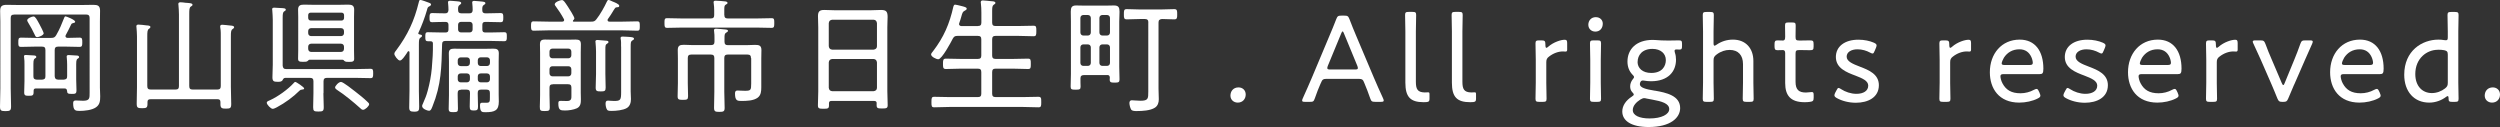
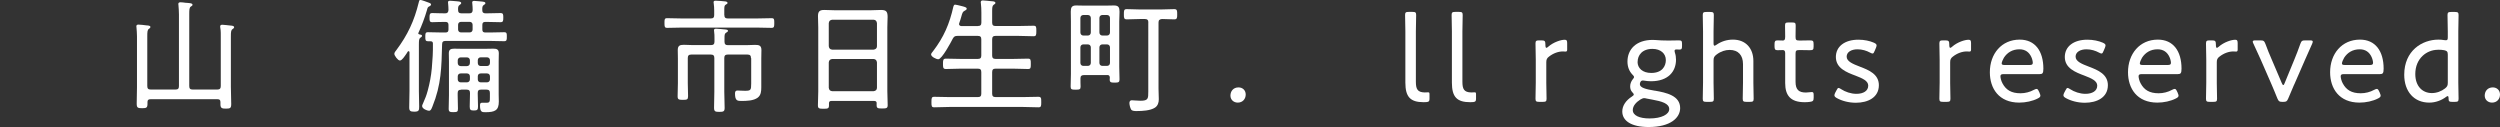
<svg xmlns="http://www.w3.org/2000/svg" id="Layer_2" viewBox="0 0 361.56 18.37">
  <rect x="0" y="0" width="361.56" height="18.37" fill="#333333" stroke="none" />
  <defs>
    <style>.cls-1{fill:#fff;}</style>
  </defs>
  <g id="_レイヤー_1">
-     <path class="cls-1" d="m2.05,2.11c-.36,0-.5.14-.5.49v10.19c0,.86.05,1.73.05,2.59,0,.59-.14.69-.79.69s-.81-.07-.81-.65c0-.88.05-1.75.05-2.63V3.1C.05,2.59.02,2.11.02,1.6.02.88.29.7.99.7c.47,0,.95.02,1.42.02h9.67c.47,0,.95-.02,1.42-.02.65,0,.97.13.97.85,0,.52-.02,1.03-.02,1.55v9.58c0,.41.04.83.04,1.24,0,.65-.04,1.21-.61,1.6-.58.41-1.66.52-2.38.52-.59,0-.92-.05-.92-1.1,0-.27.07-.41.38-.41.22,0,.7.04,1.06.04.97,0,.94-.38.94-1.19V2.59c0-.34-.16-.49-.5-.49H2.05Zm7.4.25c.13,0,1.42.5,1.42.78,0,.16-.18.16-.23.18-.2.04-.29.09-.34.2-.29.58-.56,1.17-.79,1.55-.02.05-.04.09-.04.16,0,.18.14.23.29.25.58,0,1.15-.04,1.73-.04.4,0,.41.18.41.67s-.02.67-.41.67c-.67,0-1.31-.04-1.98-.04h-1.1c-.34,0-.5.14-.5.5v3.78c.04.36.14.47.5.5h.81c.36-.04.49-.14.49-.5v-1.67c0-.34-.02-.65-.05-.99,0-.05-.02-.13-.02-.18,0-.18.14-.22.29-.22.16,0,.97.05,1.17.07.13,0,.34.04.34.22,0,.12-.09.16-.22.25-.22.14-.2.45-.2,1.33v1.66c0,.5.04,1.03.04,1.55s-.16.54-.68.54c-.61,0-.65-.09-.68-.43-.04-.25-.11-.36-.38-.36h-4.1c-.25,0-.36.09-.36.34v.18c0,.5-.16.54-.68.54s-.68-.04-.68-.5c0-.54.04-1.06.04-1.6v-2.43c0-.34,0-.67-.05-.99-.02-.07-.02-.13-.02-.18,0-.18.13-.2.27-.2.2,0,1.01.05,1.22.07.13.02.29.05.29.22,0,.11-.09.14-.22.23-.22.16-.2.45-.2,1.33v1.22c0,.36.14.47.49.5h.76c.36-.04.49-.14.49-.5v-3.78c0-.36-.14-.5-.49-.5h-1.03c-.67,0-1.33.04-2,.04-.41,0-.4-.22-.4-.67s0-.67.4-.67c.67,0,1.33.04,2,.04h2.34c.38,0,.54-.07.74-.4.52-.9.74-1.49,1.12-2.43.05-.13.11-.29.23-.29Zm-4.07,3.01c-.2,0-.27-.14-.34-.31-.25-.56-.65-1.28-.97-1.8-.05-.09-.14-.23-.14-.32,0-.29.68-.56.92-.56.25,0,.47.41.86,1.13.13.23.61,1.17.61,1.3,0,.29-.7.56-.94.56Z" />
    <path class="cls-1" d="m25.38,12.95c.36,0,.5-.14.5-.5V2.07c0-.45-.04-.9-.07-1.31,0-.05-.02-.13-.02-.18,0-.2.14-.25.32-.25.2,0,.5.04.7.07.09,0,.2.02.29.02.43.04.74.05.74.27,0,.13-.09.16-.25.27-.2.14-.22.45-.22,1.08v10.41c0,.36.14.5.5.5h3.56c.34,0,.5-.14.5-.5v-6.86c0-.54.02-1.15-.07-1.58,0-.04-.02-.11-.02-.16,0-.22.13-.27.31-.27.25,0,.85.09,1.13.11.2.02.58.02.58.25,0,.13-.11.18-.25.29-.2.14-.22.43-.22,1.06v7.27c0,.83.05,1.64.05,2.47,0,.61-.14.68-.77.68-.52,0-.79-.04-.79-.61v-.34c0-.29-.13-.41-.41-.41h-9.71c-.29,0-.43.11-.43.4v.23c0,.59-.13.67-.77.67s-.79-.07-.79-.65c0-.79.04-1.58.04-2.38v-7.35c0-.45-.04-.88-.07-1.28,0-.05-.02-.13-.02-.18,0-.22.14-.25.32-.25.23,0,.85.07,1.13.11.23.02.58.02.58.23,0,.14-.09.18-.23.29-.2.14-.22.43-.22,1.04v7.22c0,.36.14.5.5.5h3.56Z" />
-     <path class="cls-1" d="m43.69,12.96c-.16,0-.22.02-.36.14-.95.94-2.07,1.76-3.28,2.41-.14.07-.43.23-.61.23-.27,0-.86-.61-.86-.88,0-.2.27-.29.49-.38,1.1-.49,2.59-1.57,3.39-2.45.07-.07.14-.18.25-.18.14,0,1.28.76,1.28.94,0,.14-.18.16-.29.16Zm3.08.52c0,.68.05,1.35.05,2.02,0,.56-.14.63-.77.63s-.76-.07-.76-.63c0-.67.04-1.33.04-2.02v-1.73c0-.34-.14-.49-.5-.49h-3.55c-.23,0-.32.14-.41.32-.13.25-.43.25-.7.25-.54,0-.77-.05-.77-.65s.05-1.24.05-1.87V2.88c0-.45-.04-.92-.07-1.37,0-.05-.02-.13-.02-.18,0-.2.16-.22.31-.22.18,0,1.04.05,1.26.07.14.02.4.02.4.22,0,.12-.09.16-.23.25-.2.12-.22.41-.22.97v6.88c.04.34.16.49.52.49h10.03c.72,0,1.42-.04,2.14-.04.38,0,.4.16.4.67s-.04.68-.38.68c-.72,0-1.44-.04-2.16-.04h-4.14c-.34,0-.5.14-.5.49v1.73Zm2.79-4.84h-4.79c-.11,0-.16.07-.25.16-.14.14-.36.14-.67.14-.52,0-.74-.04-.74-.45s.02-.79.02-1.19V2.45c0-.34-.02-.7-.02-1.06,0-.59.31-.72.85-.72.38,0,.76.02,1.15.02h4.11c.38,0,.74-.02,1.1-.02.54,0,.9.09.9.72,0,.34-.02.7-.02,1.06v4.86c0,.4.02.79.02,1.19s-.22.45-.74.45c-.31,0-.52,0-.68-.14-.07-.09-.13-.16-.23-.16Zm-.16-5.67c.22,0,.36-.16.36-.38v-.4c0-.21-.14-.36-.36-.36h-4.47c-.22,0-.36.14-.36.36v.4c0,.22.14.38.36.38h4.47Zm-4.83,1.82c0,.25.18.43.43.43h4.32c.25,0,.43-.18.43-.43v-.29c0-.27-.18-.43-.43-.43h-4.32c-.25,0-.43.16-.43.43v.29Zm0,2.27c0,.27.18.45.43.45h4.32c.25,0,.43-.18.43-.45v-.31c0-.25-.18-.43-.43-.43h-4.32c-.25,0-.43.18-.43.43v.31Zm7.94,8.82c-.18,0-.32-.14-.45-.27-.9-.81-2.25-1.93-3.26-2.57-.13-.09-.34-.22-.34-.4s.49-.79.86-.79c.31,0,1.75,1.15,2.07,1.4.58.45,1.26.99,1.78,1.5.09.09.22.2.22.32,0,.27-.58.81-.88.81Z" />
    <path class="cls-1" d="m57.82,8.75c-.27,0-.79-.7-.79-.96,0-.2.18-.4.29-.54,1.64-2.2,2.59-4.23,3.24-6.9.04-.16.05-.36.25-.36.14,0,1.01.32,1.22.4.13.04.31.11.31.27,0,.12-.14.2-.23.25-.25.11-.27.2-.36.54-.31,1.08-.76,2.27-1.22,3.26-.02.02-.04.07-.04.09,0,.11.07.16.18.18.13.02.36.04.36.2,0,.14-.14.22-.23.27-.2.14-.22.36-.22,1.08v6.63c0,.76.04,1.5.04,2.25,0,.56-.04.74-.72.74-.56,0-.72-.11-.72-.63,0-.79.04-1.57.04-2.36v-5.6c0-.07-.04-.16-.13-.16-.07,0-.11.04-.14.09-.05.07-.09.14-.14.23-.31.45-.68,1.03-.97,1.03Zm4.05-2.79c-.36,0-.36-.23-.36-.65s0-.65.36-.65c.7,0,1.39.04,2.07.04h.49c.31,0,.43-.13.43-.43v-.67c0-.29-.13-.43-.43-.43-.63-.02-1.28.04-1.91.04-.4,0-.4-.22-.4-.65s0-.67.4-.67c.61,0,1.24.05,1.85.04.34,0,.45-.13.49-.47,0-.31-.02-.61-.05-.94-.02-.05-.02-.11-.02-.16,0-.2.11-.25.29-.25.2,0,.61.05.92.07.43.04.7.05.7.27,0,.13-.11.16-.23.27-.22.14-.23.36-.22.72,0,.34.14.49.49.49h1.13c.34,0,.47-.13.49-.47,0-.31-.02-.61-.05-.92-.02-.05-.02-.13-.02-.18,0-.18.13-.23.29-.23.2,0,1.03.09,1.26.11.13.02.36.04.36.23,0,.13-.11.16-.23.25-.22.14-.23.36-.22.76,0,.34.18.45.49.45h.13c.67,0,1.33-.04,2.02-.04.4,0,.4.22.4.67s-.02.65-.4.65c-.68,0-1.35-.04-2.02-.04h-.18c-.31,0-.43.13-.43.43v.67c0,.31.13.43.43.43h.68c.68,0,1.37-.04,2.05-.04.4,0,.38.22.38.65s0,.65-.38.65c-.68,0-1.37-.04-2.05-.04h-6.43c-.34,0-.5.13-.5.49-.09,3.35-.11,5.82-1.4,9-.13.31-.22.61-.5.61-.22,0-.99-.27-.99-.68,0-.13.09-.29.14-.41.32-.76.45-1.01.67-1.82.29-1.06.49-2.14.59-3.22.11-1.19.18-2.4.16-3.6,0-.22-.11-.32-.34-.32h-.38Zm4.81,7.02c-.34,0-.49.14-.49.49v.32c0,.65.04,1.28.04,1.93,0,.43-.09.5-.67.5-.5,0-.67-.05-.67-.49,0-.65.04-1.3.04-1.95v-4.9c0-.4-.02-.78-.02-1.17,0-.56.29-.67.79-.67.38,0,.77.02,1.15.02h3.31c.4,0,.77-.02,1.17-.02.5,0,.81.09.81.67,0,.38-.02.76-.02,1.13v4.83c0,.34.02.68.02,1.01,0,1.28-.54,1.55-1.96,1.55-.47,0-.76-.02-.76-.96,0-.32.07-.41.29-.41h.65c.49,0,.49-.18.49-.83v-.58c0-.34-.14-.49-.5-.49h-.77c-.36,0-.49.14-.49.49v.13c0,.61.04,1.21.04,1.82,0,.49-.11.58-.61.58-.47,0-.59-.09-.59-.58,0-.59.04-1.21.04-1.82v-.13c0-.34-.14-.49-.5-.49h-.77Zm1.28-4.25c0-.25-.18-.43-.43-.43h-.9c-.25,0-.43.18-.43.43v.38c0,.27.18.45.43.45h.9c.25,0,.43-.18.43-.45v-.38Zm-1.33,1.89c-.25,0-.43.16-.43.43v.43c0,.25.18.43.43.43h.9c.25,0,.43-.18.43-.43v-.43c0-.27-.18-.43-.43-.43h-.9Zm-.38-6.36c0,.25.16.43.43.43h1.24c.27,0,.43-.18.43-.43v-.67c0-.25-.16-.43-.43-.43h-1.24c-.27,0-.43.18-.43.43v.67Zm4.18,5.29c.25,0,.43-.18.43-.45v-.38c0-.25-.18-.43-.43-.43h-.9c-.27,0-.43.18-.43.43v.38c0,.27.16.45.43.45h.9Zm-1.33,1.93c0,.25.16.43.43.43h.9c.25,0,.43-.18.43-.43v-.43c0-.27-.18-.43-.43-.43h-.9c-.27,0-.43.16-.43.43v.43Z" />
-     <path class="cls-1" d="m82.85,3.04c0,.07.05.09.11.09h2.52c.38,0,.54-.04.77-.34.54-.67,1.17-1.8,1.53-2.58.05-.09.11-.22.23-.22.11,0,.43.16.56.22.22.09.99.36.99.63,0,.2-.16.2-.25.2-.16.02-.27.02-.36.14-.31.41-.34.61-1.03,1.57-.04.05-.05.09-.05.16,0,.16.13.22.27.22h1.89c.7,0,1.42-.04,2.12-.04.38,0,.38.18.38.68s0,.67-.38.67c-.7,0-1.42-.05-2.12-.05h-10.71c-.7,0-1.42.05-2.14.05-.36,0-.38-.22-.38-.67,0-.49.02-.68.38-.68.72,0,1.44.04,2.14.04h1.98c.14,0,.29-.05.29-.23,0-.07-.02-.11-.05-.16-.32-.61-.74-1.24-1.15-1.8-.07-.09-.16-.2-.16-.32,0-.32.79-.61,1.04-.61s.43.31.86.95c.18.27.94,1.46.94,1.69,0,.11-.09.21-.16.27-.04.04-.05.07-.05.13Zm-2.88,9.15c-.36,0-.5.14-.5.5v1.03c0,.61.04,1.21.04,1.82,0,.43-.09.52-.72.52s-.72-.05-.72-.63c0-.36.04-.88.04-1.71v-6.09c0-.4-.02-.79-.02-1.19,0-.56.2-.72.74-.72.36,0,.7.02,1.06.02h2.32c.34,0,.68-.02,1.03-.02.54,0,.77.13.77.7,0,.38-.02.77-.02,1.17v5.82c0,.32.02.63.02.95,0,.54-.04,1.04-.58,1.3-.49.22-1.19.32-1.71.32-.67,0-.97-.04-.97-1.01,0-.32.05-.38.36-.38.2,0,.49.02.9.02.68,0,.63-.43.63-.83v-1.1c0-.36-.14-.5-.5-.5h-2.16Zm2.23-3.76c.25,0,.43-.18.43-.43v-.54c0-.27-.18-.43-.43-.43h-2.3c-.25,0-.43.16-.43.43v.54c0,.25.18.43.43.43h2.3Zm-2.3,1.15c-.25,0-.43.16-.43.43v.58c0,.27.18.45.43.45h2.3c.25,0,.43-.18.43-.45v-.58c0-.27-.18-.43-.43-.43h-2.3Zm6.3-2.18c0-.41-.04-.86-.07-1.24,0-.05-.02-.11-.02-.16,0-.18.16-.22.29-.22.16,0,1.19.09,1.35.11.13.02.25.05.25.2,0,.11-.11.16-.23.25-.2.11-.22.25-.22.88v3.48c0,.67.04,1.31.04,1.96,0,.5-.13.56-.7.56s-.74-.05-.74-.56c0-.65.05-1.31.05-1.96v-3.29Zm3.62-.67c0-.4.02-.77-.05-1.08,0-.04-.02-.09-.02-.14,0-.2.16-.22.31-.22.32,0,.63.04.95.05.4.04.68.05.68.27,0,.12-.11.16-.25.25-.22.14-.23.29-.23,1.03v6.32c0,.36.04.74.04,1.12,0,.5-.14,1.03-.61,1.3-.52.31-1.55.41-2.16.41-.2,0-.54.02-.67-.16-.16-.2-.23-.63-.23-.88s.05-.45.34-.45c.13,0,.52.05.88.05.94,0,1.03-.13,1.03-1.3v-6.57Z" />
    <path class="cls-1" d="m104.76,2.18c0,.34.14.49.5.49h4.21c.7,0,1.4-.04,2.11-.04.4,0,.4.18.4.7s-.02.7-.4.7c-.7,0-1.4-.04-2.11-.04h-10.86c-.7,0-1.4.04-2.11.04-.38,0-.4-.16-.4-.7s0-.7.4-.7c.7,0,1.4.04,2.11.04h4.18c.36,0,.5-.14.5-.49v-.67c0-.34-.02-.68-.07-1.03-.02-.05-.02-.11-.02-.16,0-.2.16-.22.31-.22.38,0,1.04.07,1.44.11.11.02.27.07.27.22,0,.12-.13.16-.27.25-.18.11-.2.29-.2.74v.76Zm3.85,6.21c0-.34-.14-.5-.5-.5h-2.86c-.36,0-.5.16-.5.5v4.88c0,.77.05,1.55.05,2.32,0,.52-.16.59-.77.59s-.76-.07-.76-.61c0-.78.04-1.53.04-2.3v-4.88c0-.34-.14-.5-.5-.5h-2.84c-.36,0-.5.16-.5.5v3.62c0,.63.04,1.26.04,1.89,0,.49-.13.54-.74.54s-.77-.05-.77-.52c0-.65.04-1.28.04-1.91v-3.55c0-.41-.02-.83-.02-1.22,0-.65.31-.76.88-.76.43,0,.86.04,1.3.04h2.63c.36,0,.5-.16.5-.5v-.49c0-.32,0-.65-.05-.97-.02-.05-.02-.13-.02-.18,0-.2.14-.23.31-.23.18,0,1.12.09,1.33.11.13.02.38.02.38.2,0,.13-.13.18-.27.27-.23.14-.23.34-.23.85v.45c0,.36.16.5.5.5h2.61c.45,0,.88-.04,1.31-.04.59,0,.92.09.92.76,0,.4-.02.79-.02,1.19v4.18c0,.56-.04,1.13-.5,1.49-.61.47-1.64.49-2.38.49-.56,0-.92-.02-.92-1.06,0-.25.05-.45.34-.45.23,0,.67.04,1.1.04.83,0,.9-.09.9-1.04v-3.67Z" />
    <path class="cls-1" d="m126.79,14.94c0-.25-.13-.34-.36-.34h-6.18c-.25,0-.36.09-.36.34v.29c0,.45-.14.5-.79.5s-.81-.05-.81-.5c0-.67.05-1.35.05-2.02V3.96c0-.54-.04-1.08-.04-1.62,0-.68.23-.9.9-.9.49,0,.95.04,1.42.04h5.42c.47,0,.94-.04,1.39-.04.79,0,.94.29.94,1.03,0,.38-.04.86-.04,1.5v9.2c0,.68.05,1.37.05,2.03,0,.45-.18.49-.81.49s-.79-.04-.79-.49v-.25Zm-.45-7.76c.31-.04.49-.2.49-.5v-3.33c-.04-.31-.18-.47-.49-.5h-5.98c-.32.04-.47.2-.5.5v3.33c.04.31.18.47.5.5h5.98Zm-6.48,5.51c.04.31.18.47.5.5h5.98c.31-.04.49-.2.49-.5v-3.66c-.04-.3-.18-.47-.49-.5h-5.98c-.32.04-.47.2-.5.5v3.66Z" />
    <path class="cls-1" d="m141.43,3.76c.36,0,.5-.14.5-.5v-1.44c0-.47-.02-.92-.07-1.33,0-.05-.02-.11-.02-.16,0-.22.14-.27.32-.27.27,0,.88.09,1.19.11.25.02.61.02.61.25,0,.13-.09.16-.25.27-.2.14-.22.41-.22.95v1.62c0,.36.14.5.49.5h3.33c.72,0,1.44-.04,2.16-.04.41,0,.41.18.41.76s-.02.76-.41.76c-.72,0-1.44-.05-2.16-.05h-3.33c-.34,0-.49.14-.49.5v2.34c0,.34.14.49.49.49h2.58c.7,0,1.4-.04,2.11-.04.41,0,.41.2.41.76s0,.74-.41.74c-.7,0-1.4-.05-2.11-.05h-2.58c-.34,0-.49.14-.49.5v3.12c0,.34.14.49.49.49h4c.74,0,1.46-.04,2.18-.04.43,0,.43.2.43.76s0,.76-.41.76c-.74,0-1.46-.05-2.2-.05h-10.68c-.72,0-1.44.05-2.18.05-.4,0-.41-.18-.41-.76s.02-.76.41-.76c.74,0,1.46.04,2.18.04h4.12c.36,0,.5-.14.5-.49v-3.12c0-.36-.14-.5-.5-.5h-2.52c-.68,0-1.39.05-2.09.05-.43,0-.43-.23-.43-.74s0-.76.43-.76c.7,0,1.4.04,2.09.04h2.52c.36,0,.5-.14.5-.49v-2.34c0-.36-.14-.5-.5-.5h-2.95c-.36,0-.5.09-.68.41-.25.5-1.57,2.97-2.09,2.97-.29,0-1.04-.36-1.04-.7,0-.14.18-.34.27-.45,1.57-2.05,2.39-3.96,2.95-6.46.04-.12.09-.29.25-.29.11,0,.61.12.76.16.63.16.92.21.92.43,0,.16-.18.23-.29.29-.29.14-.34.32-.49.85-.07.23-.14.52-.29.92-.02.05-.04.09-.04.14,0,.29.29.31.36.31h2.36Z" />
    <path class="cls-1" d="m160.15,10.86h-3.4c-.32,0-.49.13-.49.47-.02.4.02.79.02,1.19s-.13.45-.72.45-.72-.05-.72-.45c0-.61.04-1.22.04-1.84V3.13c0-.49-.02-.97-.02-1.44,0-.59.13-.9.77-.9.36,0,.7.02,1.06.02h3.38c.34,0,.68-.02,1.03-.02.68,0,.81.29.81.92,0,.47-.04.94-.04,1.42v6.55c0,.59.04,1.21.04,1.8,0,.41-.14.47-.7.47s-.72-.05-.72-.45c0-.11.02-.2.02-.29-.02-.25-.13-.36-.36-.36Zm-2.39-8.26c0-.25-.18-.43-.43-.43h-.65c-.25,0-.43.18-.43.43v2.09c0,.27.18.45.43.45h.65c.25,0,.43-.18.43-.45v-2.09Zm-1.08,3.82c-.25,0-.43.18-.43.43v2.25c0,.25.18.43.43.43h.65c.25,0,.43-.18.43-.43v-2.25c0-.25-.18-.43-.43-.43h-.65Zm3.42-1.28c.25,0,.43-.18.43-.45v-2.09c0-.25-.18-.43-.43-.43h-.67c-.25,0-.43.18-.43.43v2.09c0,.27.18.45.43.45h.67Zm-1.1,3.96c0,.25.18.43.43.43h.67c.25,0,.43-.18.43-.43v-2.25c0-.25-.18-.43-.43-.43h-.67c-.25,0-.43.18-.43.43v2.25Zm7.08-5.85c0-.34-.14-.5-.5-.5h-.68c-.65,0-1.31.05-1.93.05-.43,0-.43-.22-.43-.74s0-.74.41-.74c.65,0,1.3.05,1.94.05h2.99c.65,0,1.3-.05,1.94-.05.43,0,.43.23.43.74s0,.74-.43.74c-.59,0-1.19-.05-1.78-.05-.34.04-.49.16-.49.5v9.6c0,.5.04,1.01.04,1.51,0,.47-.14.94-.56,1.21-.65.43-1.84.49-2.59.49-.25,0-.7.02-.85-.22-.14-.23-.25-.68-.25-.94,0-.23.11-.4.34-.4.29,0,.76.07,1.26.07,1.13,0,1.13-.32,1.13-1.33V3.24Z" />
    <path class="cls-1" d="m180.16,13.67c0,.63-.43,1.17-1.15,1.17-.59,0-1.06-.41-1.06-1.01,0-.63.41-1.19,1.17-1.19.59,0,1.04.41,1.04,1.03Z" />
-     <path class="cls-1" d="m191,12.06c-.31.7-.54,1.3-.85,2.18-.16.45-.25.49-.72.49h-.7c-.29,0-.41-.04-.41-.18,0-.07.02-.18.09-.32.52-1.12.92-2.09,1.33-3.02l2.54-6.05c.31-.74.65-1.53.97-2.38.18-.45.27-.52.76-.52h.4c.49,0,.58.07.76.52.31.85.65,1.62.95,2.36l2.56,6.05c.43.99.83,1.93,1.35,3.04.07.16.09.25.09.32,0,.14-.13.18-.41.18h-.81c-.49,0-.58-.07-.74-.52-.31-.88-.5-1.39-.81-2.12l-.13-.3c-.09-.23-.23-.38-.63-.38h-4.83c-.4,0-.52.14-.63.38l-.13.29Zm1.03-2.52c-.05.13-.07.23-.07.31,0,.16.13.2.41.2h3.6c.29,0,.41-.04.41-.2,0-.07-.02-.18-.07-.31l-1.94-4.7c-.07-.2-.13-.29-.2-.29-.05,0-.13.09-.2.29l-1.94,4.7Z" />
    <path class="cls-1" d="m206.35,14.76c-.16.02-.31.02-.45.02-1.94,0-2.65-.77-2.65-2.83v-7.42c0-.83-.04-2.12-.04-2.36,0-.38.11-.45.54-.45h.52c.43,0,.54.07.54.45,0,.23-.04,1.53-.04,2.36v7.29c0,1.04.22,1.53,1.28,1.55.16,0,.36-.02.49-.02.18,0,.2.07.2.31v.63c0,.32-.07.43-.4.47Z" />
    <path class="cls-1" d="m213.08,14.76c-.16.02-.31.02-.45.02-1.94,0-2.65-.77-2.65-2.83v-7.42c0-.83-.04-2.12-.04-2.36,0-.38.11-.45.54-.45h.52c.43,0,.54.07.54.45,0,.23-.04,1.53-.04,2.36v7.29c0,1.04.22,1.53,1.28,1.55.16,0,.36-.02.49-.02.18,0,.2.07.2.31v.63c0,.32-.07.43-.4.47Z" />
    <path class="cls-1" d="m223.63,11.94c0,.81.04,2.11.04,2.34,0,.38-.11.45-.54.45h-.52c-.43,0-.54-.07-.54-.45,0-.23.04-1.53.04-2.34v-3.29c0-.83-.04-2.12-.04-2.36,0-.38.11-.45.54-.45h.31c.47,0,.58.09.58.56,0,.36.04.52.14.52.07,0,.13-.04.27-.16.77-.68,1.85-1.01,2.38-1.01.29,0,.36.13.36.5v.94c0,.18-.07.27-.22.27s-.25-.02-.4-.02c-.65,0-1.37.25-2,.74-.31.23-.4.43-.4.83v2.93Z" />
-     <path class="cls-1" d="m231.8,3.42c0,.63-.38,1.15-1.08,1.15-.56,0-1.01-.4-1.01-.99s.4-1.1,1.08-1.1c.58,0,1.01.38,1.01.94Zm-1.31,11.31c-.43,0-.54-.07-.54-.45,0-.29.04-1.69.04-2.34v-3.29c0-.83-.04-2.11-.04-2.36,0-.38.11-.45.54-.45h.52c.43,0,.54.07.54.45,0,.23-.04,1.51-.04,2.36v3.29c0,.74.04,2.09.04,2.34,0,.38-.11.45-.54.45h-.52Z" />
    <path class="cls-1" d="m239.33,13.11c1.67.29,3.66.72,3.66,2.52,0,1.4-1.39,2.74-4.55,2.74-2.52,0-3.82-.9-3.82-2.25,0-.86.56-1.62,1.37-2.14.23-.16.29-.21.29-.31s-.07-.18-.2-.32c-.22-.23-.32-.5-.32-.87s.16-.74.36-.99c.13-.16.2-.25.2-.34,0-.11-.07-.2-.23-.36-.47-.49-.72-1.13-.72-1.89,0-1.73,1.22-3.13,3.66-3.13.14,0,.29,0,.43.02.52.05,1.15.07,1.67.07h.4c.49,0,1.04-.02,1.28-.02.38,0,.45.09.45.52v.29c0,.41-.05.52-.38.52-.13,0-.29-.02-.41-.02-.18,0-.29.05-.29.22,0,.05.02.14.05.25.11.31.16.65.16,1.01,0,1.71-1.13,3.12-3.62,3.12-.36,0-.68-.04-.99-.09-.07-.02-.13-.02-.18-.02-.22,0-.32.11-.4.32-.02.05-.04.14-.04.2,0,.52.83.74,2.18.96Zm-1.51,1.08c-.2,0-.34.07-.58.2-.59.38-1.1.9-1.1,1.53,0,.77.94,1.21,2.43,1.21,1.73,0,2.84-.59,2.84-1.35,0-.83-1.12-1.13-2.43-1.37-.29-.05-.58-.11-.85-.16-.13-.04-.23-.05-.32-.05Zm-.99-5.24c0,.9.72,1.6,1.98,1.6,1.57,0,2.11-.97,2.11-1.86,0-.94-.74-1.62-1.94-1.62-1.5,0-2.14.94-2.14,1.87Z" />
    <path class="cls-1" d="m247.82,11.94c0,.79.04,2.11.04,2.34,0,.38-.11.45-.54.45h-.52c-.43,0-.54-.07-.54-.45,0-.23.04-1.51.04-2.34v-7.4c0-.81-.04-2.07-.04-2.36,0-.38.11-.45.54-.45h.52c.43,0,.54.07.54.45,0,.27-.04,1.53-.04,2.36v1.69c0,.25.04.38.14.38.05,0,.16-.05.29-.14.67-.47,1.48-.74,2.38-.74,1.84,0,2.95,1.26,2.95,3.08v3.13c0,.83.04,2.09.04,2.34,0,.38-.11.45-.54.45h-.5c-.43,0-.54-.07-.54-.45,0-.25.04-1.55.04-2.34v-2.67c0-1.26-.67-2.05-1.93-2.05-.63,0-1.28.2-1.91.68-.32.25-.42.42-.42.83v3.2Z" />
    <path class="cls-1" d="m262.3,14.12c0,.45-.11.56-.54.61-.25.04-.52.05-.77.05-2.05,0-2.81-.99-2.81-2.77v-4.34c0-.32-.13-.43-.34-.43-.31,0-.65.02-.77.02-.34,0-.43-.13-.43-.54v-.34c0-.41.09-.54.43-.54.13,0,.45.02.77.02.22,0,.34-.09.34-.54,0-.68-.02-1.39-.02-1.62,0-.38.09-.45.52-.45h.5c.43,0,.52.07.52.45,0,.23-.02.94-.02,1.62,0,.45.09.54.54.54h.27c.4,0,1.12-.02,1.24-.02.47,0,.56.07.56.54v.34c0,.47-.09.54-.56.54-.14,0-.85-.02-1.24-.02h-.27c-.45,0-.54.09-.54.54v4.05c0,1.17.5,1.55,1.5,1.55.27,0,.65-.07.85-.07.23,0,.27.11.27.47v.34Z" />
    <path class="cls-1" d="m271.73,12.32c0,1.77-1.57,2.54-3.33,2.54-1.03,0-2.02-.27-2.74-.67-.25-.14-.36-.25-.36-.41,0-.09.04-.22.11-.36l.18-.34c.14-.27.2-.36.31-.36.09,0,.22.07.38.18.58.38,1.4.67,2.2.67.99,0,1.71-.41,1.71-1.19,0-.7-.86-1.06-1.84-1.44-1.31-.49-2.84-1.08-2.84-2.7,0-1.51,1.26-2.5,3.26-2.5.86,0,1.66.18,2.23.43.27.13.4.22.4.4,0,.09-.04.2-.09.34l-.18.43c-.11.27-.18.4-.31.4-.09,0-.22-.05-.38-.14-.49-.27-1.13-.47-1.8-.47-.9,0-1.57.4-1.57,1.06,0,.7.9,1.06,1.94,1.46,1.28.49,2.72,1.08,2.72,2.68Z" />
    <path class="cls-1" d="m282.04,11.94c0,.81.04,2.11.04,2.34,0,.38-.11.45-.54.45h-.52c-.43,0-.54-.07-.54-.45,0-.23.04-1.53.04-2.34v-3.29c0-.83-.04-2.12-.04-2.36,0-.38.11-.45.54-.45h.31c.47,0,.58.09.58.56,0,.36.04.52.14.52.07,0,.13-.04.27-.16.77-.68,1.85-1.01,2.38-1.01.29,0,.36.13.36.5v.94c0,.18-.07.27-.22.27s-.25-.02-.4-.02c-.65,0-1.37.25-2,.74-.31.23-.4.43-.4.83v2.93Z" />
    <path class="cls-1" d="m294.98,13.47c.07.16.11.27.11.36,0,.16-.11.27-.36.4-.77.4-1.78.61-2.7.61-2.95,0-4.25-2.05-4.25-4.39,0-2.67,1.69-4.72,4.32-4.72,2.21,0,3.42,1.64,3.42,4.2,0,.67-.13.79-.54.79h-5.2c-.34,0-.47.07-.47.32,0,.2.11.7.31,1.04.5.92,1.26,1.41,2.59,1.41.68,0,1.37-.18,1.93-.49.18-.09.29-.14.4-.14.13,0,.22.11.34.38l.11.23Zm-.99-4.39c0-.2-.09-.59-.22-.85-.31-.67-.86-1.1-1.71-1.1-1.03,0-1.78.49-2.25,1.22-.16.27-.32.65-.32.83,0,.16.13.22.41.22h3.62c.34,0,.47-.07.47-.32Z" />
    <path class="cls-1" d="m304.85,12.32c0,1.77-1.57,2.54-3.33,2.54-1.03,0-2.02-.27-2.74-.67-.25-.14-.36-.25-.36-.41,0-.09.04-.22.11-.36l.18-.34c.14-.27.2-.36.31-.36.09,0,.22.07.38.18.58.38,1.4.67,2.2.67.99,0,1.71-.41,1.71-1.19,0-.7-.86-1.06-1.84-1.44-1.31-.49-2.85-1.08-2.85-2.7,0-1.51,1.26-2.5,3.26-2.5.86,0,1.66.18,2.23.43.27.13.4.22.4.4,0,.09-.04.2-.09.34l-.18.43c-.11.27-.18.4-.31.4-.09,0-.22-.05-.38-.14-.49-.27-1.13-.47-1.8-.47-.9,0-1.57.4-1.57,1.06,0,.7.9,1.06,1.95,1.46,1.28.49,2.72,1.08,2.72,2.68Z" />
    <path class="cls-1" d="m314.96,13.47c.07.16.11.27.11.36,0,.16-.11.27-.36.4-.77.4-1.78.61-2.7.61-2.95,0-4.25-2.05-4.25-4.39,0-2.67,1.69-4.72,4.32-4.72,2.21,0,3.42,1.64,3.42,4.2,0,.67-.13.79-.54.79h-5.2c-.34,0-.47.07-.47.32,0,.2.11.7.31,1.04.5.92,1.26,1.41,2.59,1.41.68,0,1.37-.18,1.93-.49.18-.09.29-.14.4-.14.13,0,.22.11.34.38l.11.23Zm-.99-4.39c0-.2-.09-.59-.22-.85-.31-.67-.86-1.1-1.71-1.1-1.03,0-1.78.49-2.25,1.22-.16.27-.32.65-.32.83,0,.16.13.22.41.22h3.62c.34,0,.47-.07.47-.32Z" />
    <path class="cls-1" d="m320.6,11.94c0,.81.04,2.11.04,2.34,0,.38-.11.45-.54.45h-.52c-.43,0-.54-.07-.54-.45,0-.23.04-1.53.04-2.34v-3.29c0-.83-.04-2.12-.04-2.36,0-.38.11-.45.54-.45h.31c.47,0,.58.09.58.56,0,.36.04.52.14.52.07,0,.13-.04.27-.16.77-.68,1.85-1.01,2.38-1.01.29,0,.36.13.36.5v.94c0,.18-.07.27-.22.27s-.25-.02-.4-.02c-.65,0-1.37.25-2,.74-.31.23-.4.43-.4.83v2.93Z" />
    <path class="cls-1" d="m331.79,12.23c-.29.65-.56,1.3-.85,2-.18.43-.29.5-.7.5h-.18c-.41,0-.52-.07-.7-.5-.27-.7-.56-1.35-.83-2l-1.58-3.62c-.31-.68-.68-1.51-1.04-2.27-.07-.14-.11-.25-.11-.32,0-.14.13-.18.41-.18h.67c.49,0,.58.07.76.52.29.79.59,1.53.9,2.23l1.46,3.42c.09.2.14.29.22.29s.13-.11.2-.29l1.4-3.4c.29-.72.59-1.46.86-2.25.16-.45.27-.52.74-.52h.65c.29,0,.41.04.41.18,0,.07-.02.16-.09.32-.32.74-.68,1.53-1.01,2.27l-1.58,3.62Z" />
    <path class="cls-1" d="m344.19,13.47c.07.16.11.27.11.36,0,.16-.11.27-.36.4-.77.4-1.78.61-2.7.61-2.95,0-4.25-2.05-4.25-4.39,0-2.67,1.69-4.72,4.32-4.72,2.21,0,3.42,1.64,3.42,4.2,0,.67-.13.79-.54.79h-5.2c-.34,0-.47.07-.47.32,0,.2.11.7.31,1.04.5.92,1.26,1.41,2.59,1.41.68,0,1.37-.18,1.93-.49.18-.09.29-.14.4-.14.13,0,.22.11.34.38l.11.23Zm-.99-4.39c0-.2-.09-.59-.22-.85-.31-.67-.86-1.1-1.71-1.1-1.03,0-1.78.49-2.25,1.22-.16.27-.32.65-.32.83,0,.16.13.22.41.22h3.62c.34,0,.47-.07.47-.32Z" />
    <path class="cls-1" d="m354.62,14.73c-.41,0-.5-.07-.5-.52,0-.22-.04-.31-.13-.31-.05,0-.11.02-.25.13-.63.47-1.48.81-2.41.81-2.2,0-3.62-1.6-3.62-4.03,0-3.49,2.59-5.08,4.95-5.08.27,0,.56.02.83.07.11.02.18.02.25.02.23,0,.27-.11.27-.45v-.83c0-.83-.04-2.12-.04-2.36,0-.38.11-.45.54-.45h.52c.43,0,.54.07.54.45,0,.23-.04,1.53-.04,2.36v7.4c0,.81.04,2.11.04,2.34,0,.38-.11.45-.54.45h-.41Zm-2.05-7.53c-1.6,0-3.26,1.24-3.26,3.51,0,1.73,1.01,2.75,2.39,2.75.7,0,1.37-.25,1.91-.67.31-.25.4-.41.4-.81v-4.07c0-.43-.11-.56-.52-.65-.27-.05-.56-.07-.92-.07Z" />
    <path class="cls-1" d="m361.56,13.67c0,.63-.43,1.17-1.15,1.17-.59,0-1.06-.41-1.06-1.01,0-.63.41-1.19,1.17-1.19.59,0,1.04.41,1.04,1.03Z" />
  </g>
</svg>